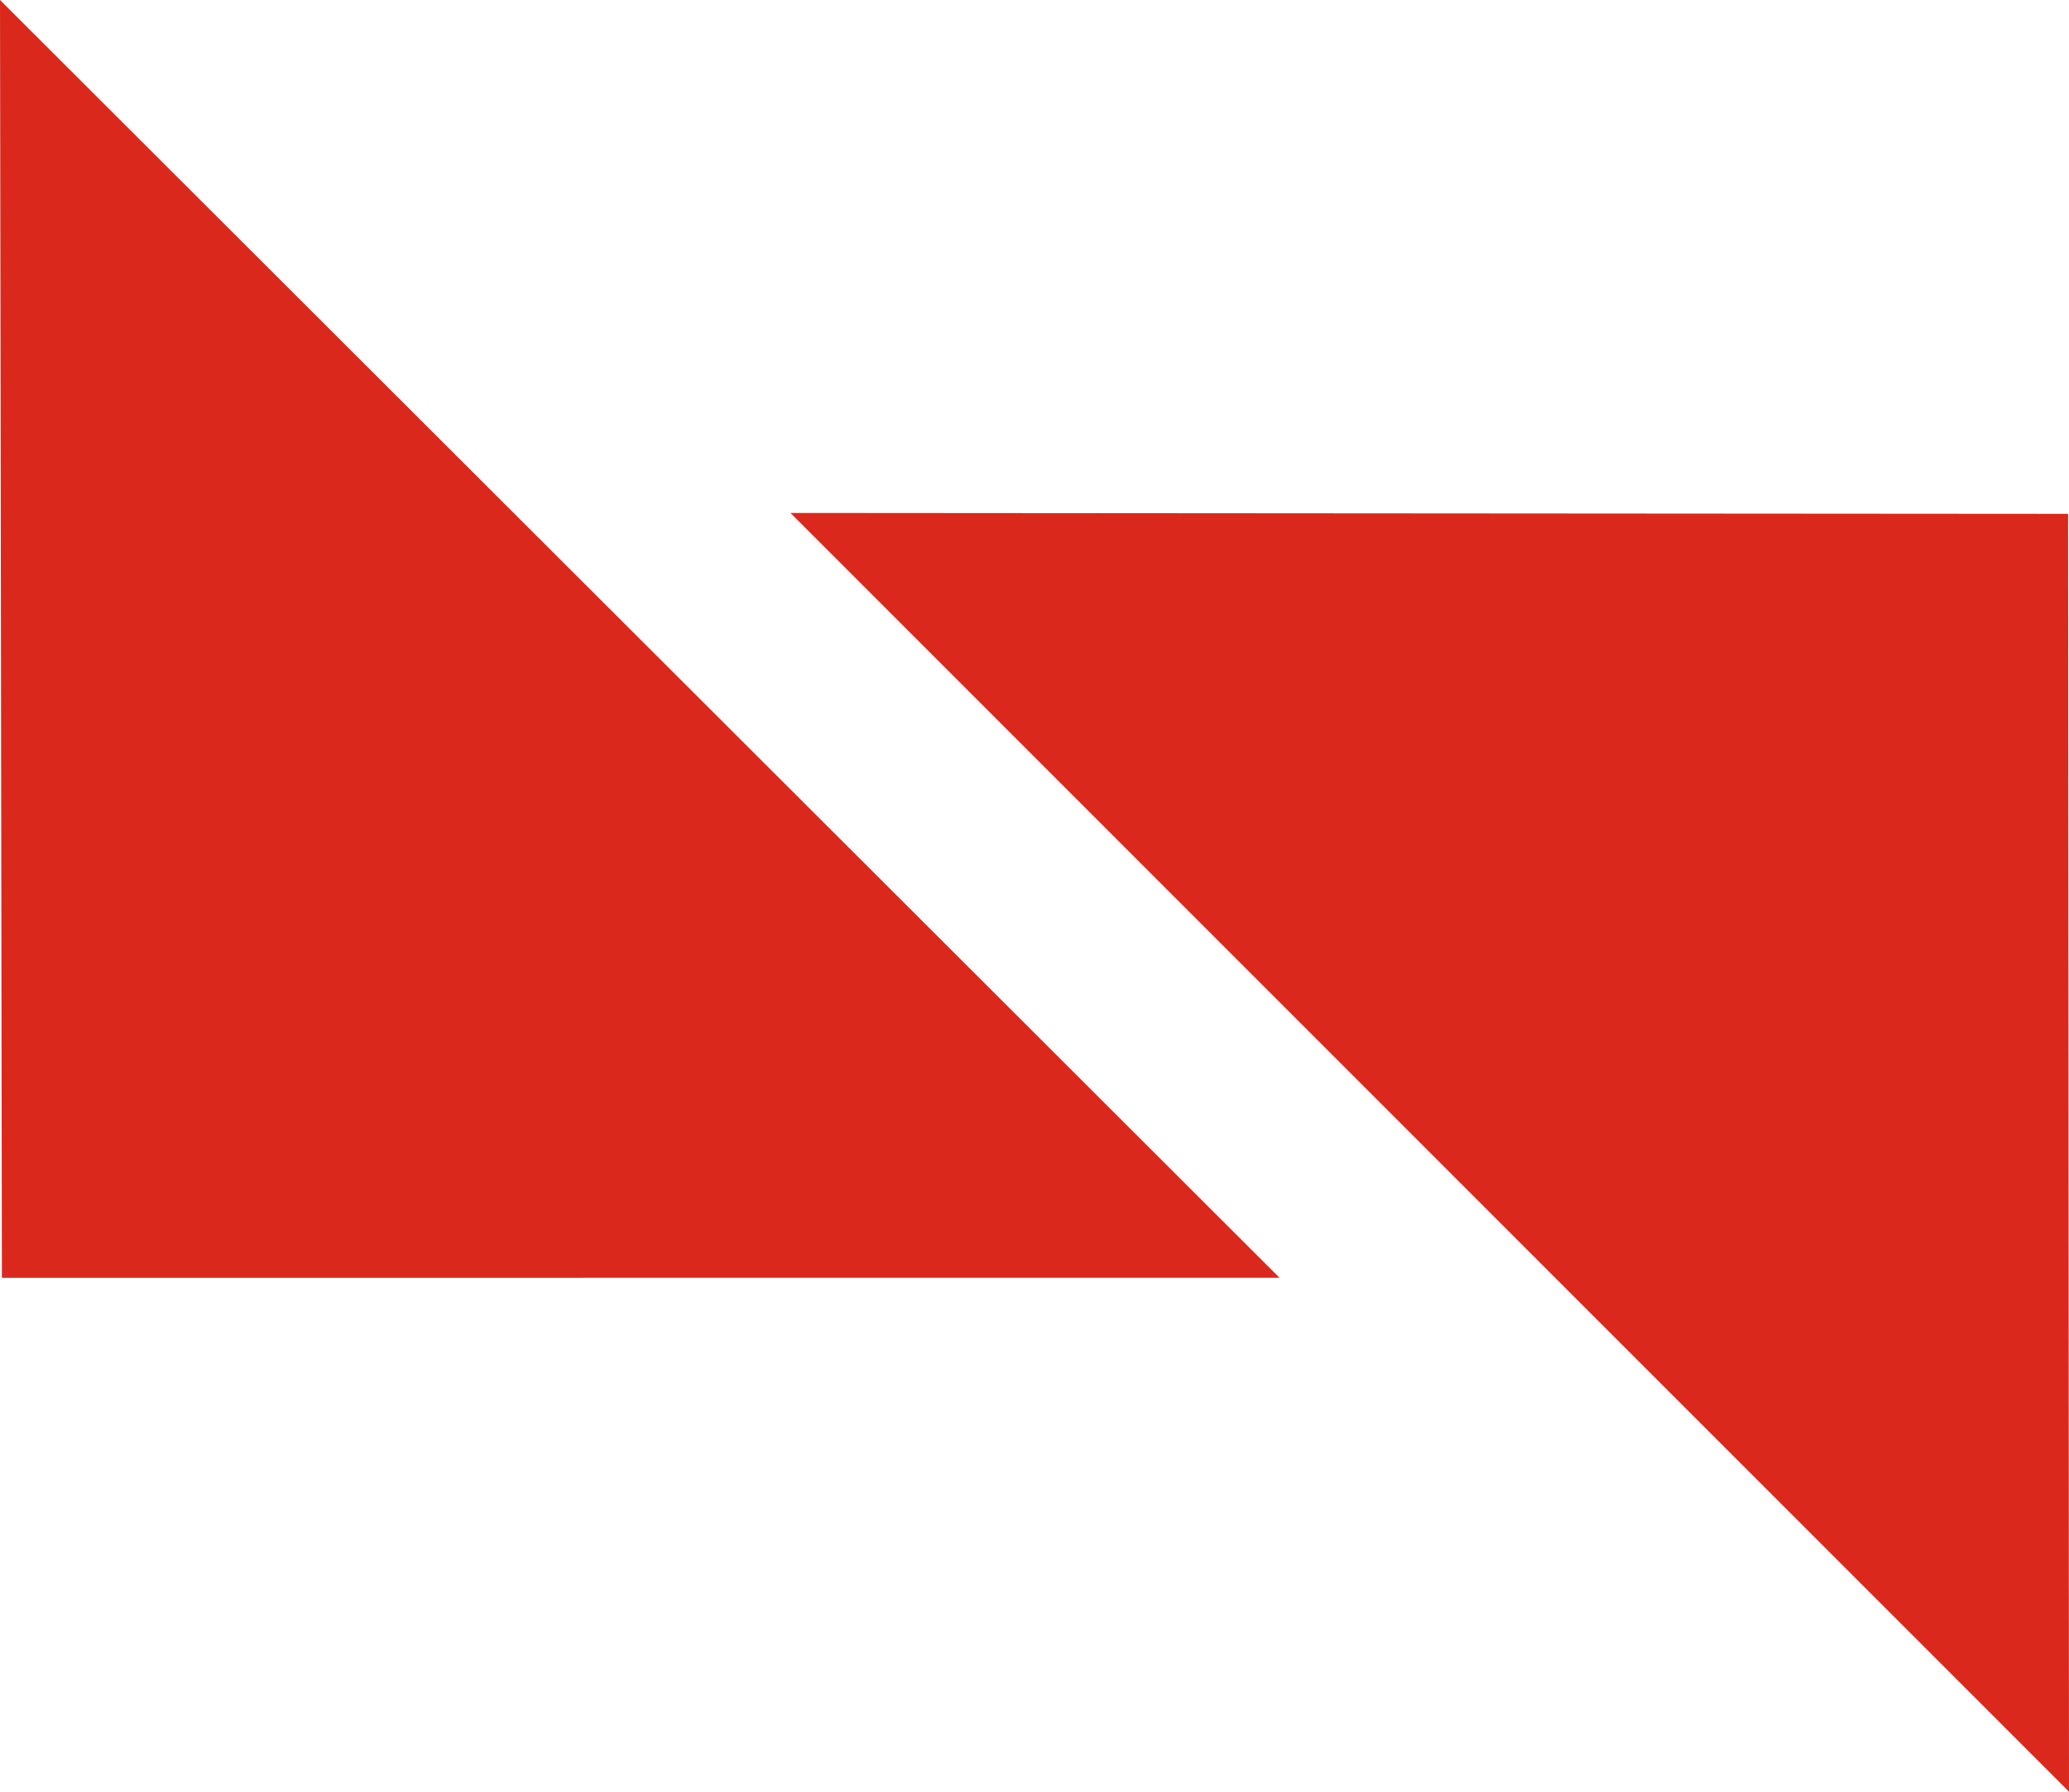
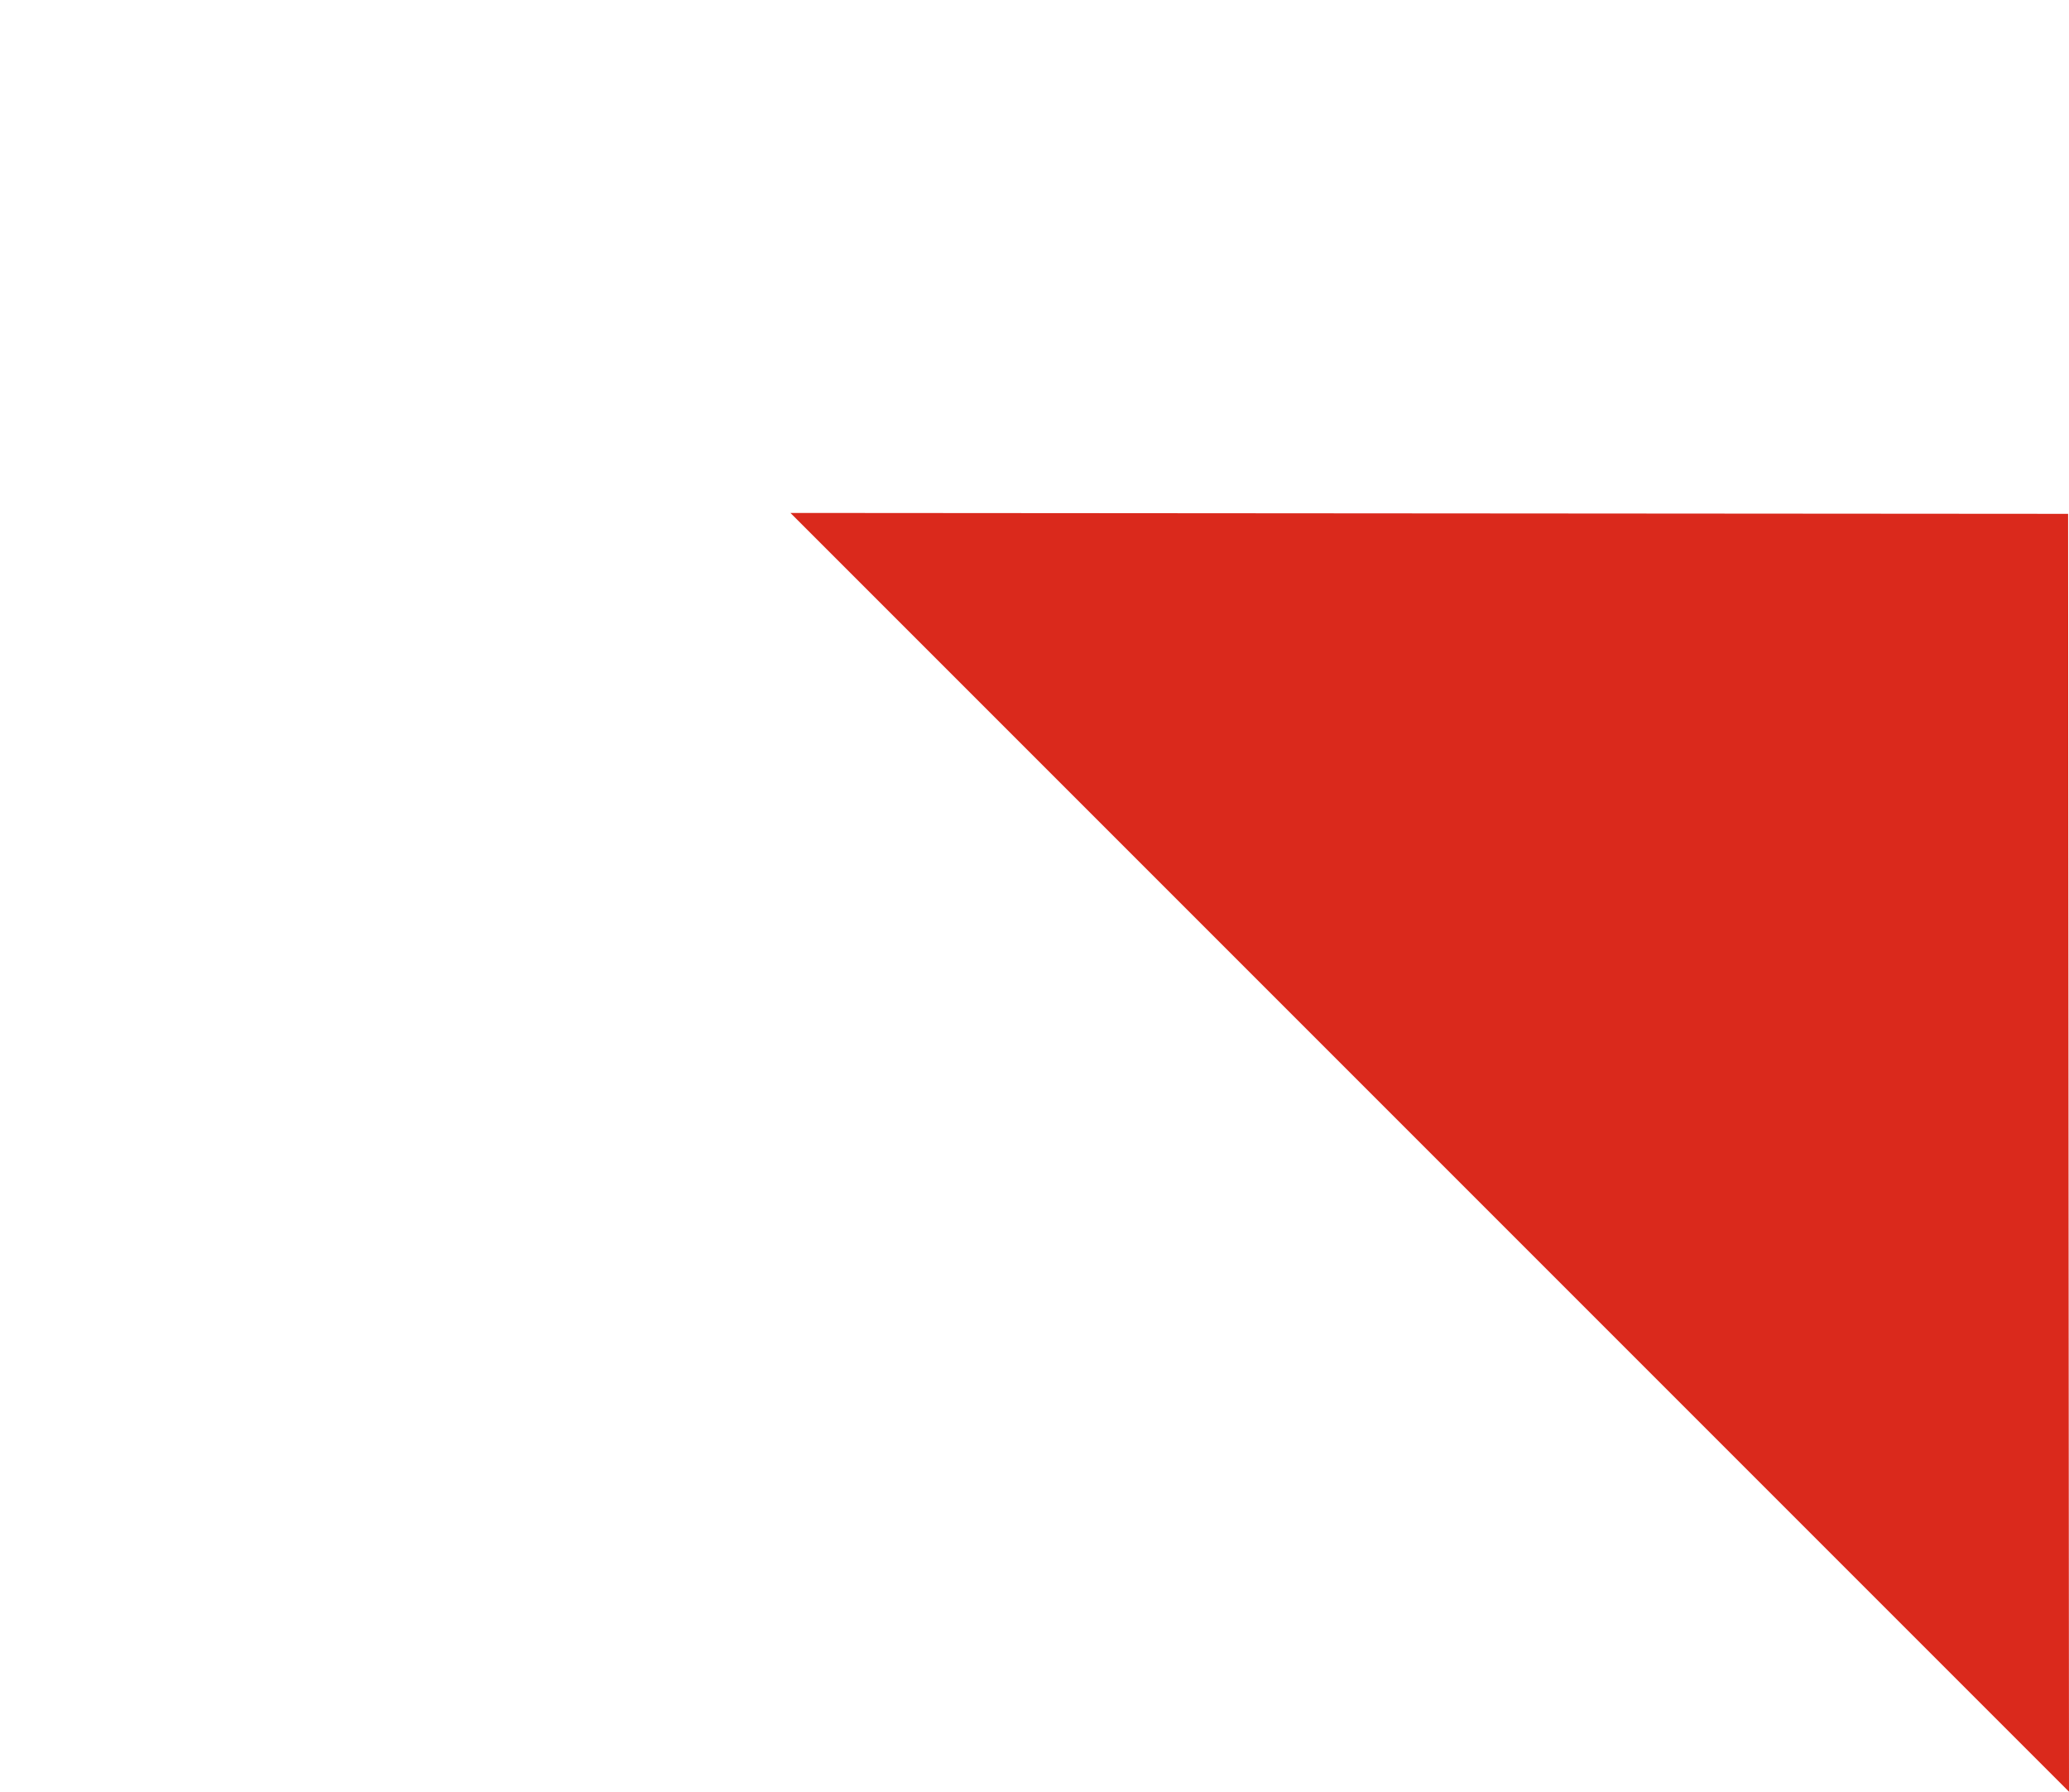
<svg xmlns="http://www.w3.org/2000/svg" version="1.1" id="Capa_1" x="0px" y="0px" viewBox="0 0 91.826 79.507" style="enable-background:new 0 0 91.826 79.507;" xml:space="preserve">
  <style type="text/css">
	.st0{fill:#DA291C;}
</style>
  <path class="st0" d="M35.081,22.762l56.745,56.745l-0.04-56.705L35.081,22.762z" />
-   <path class="st0" d="M56.788,56.701L0,0l0.084,56.705L56.788,56.701z" />
</svg>